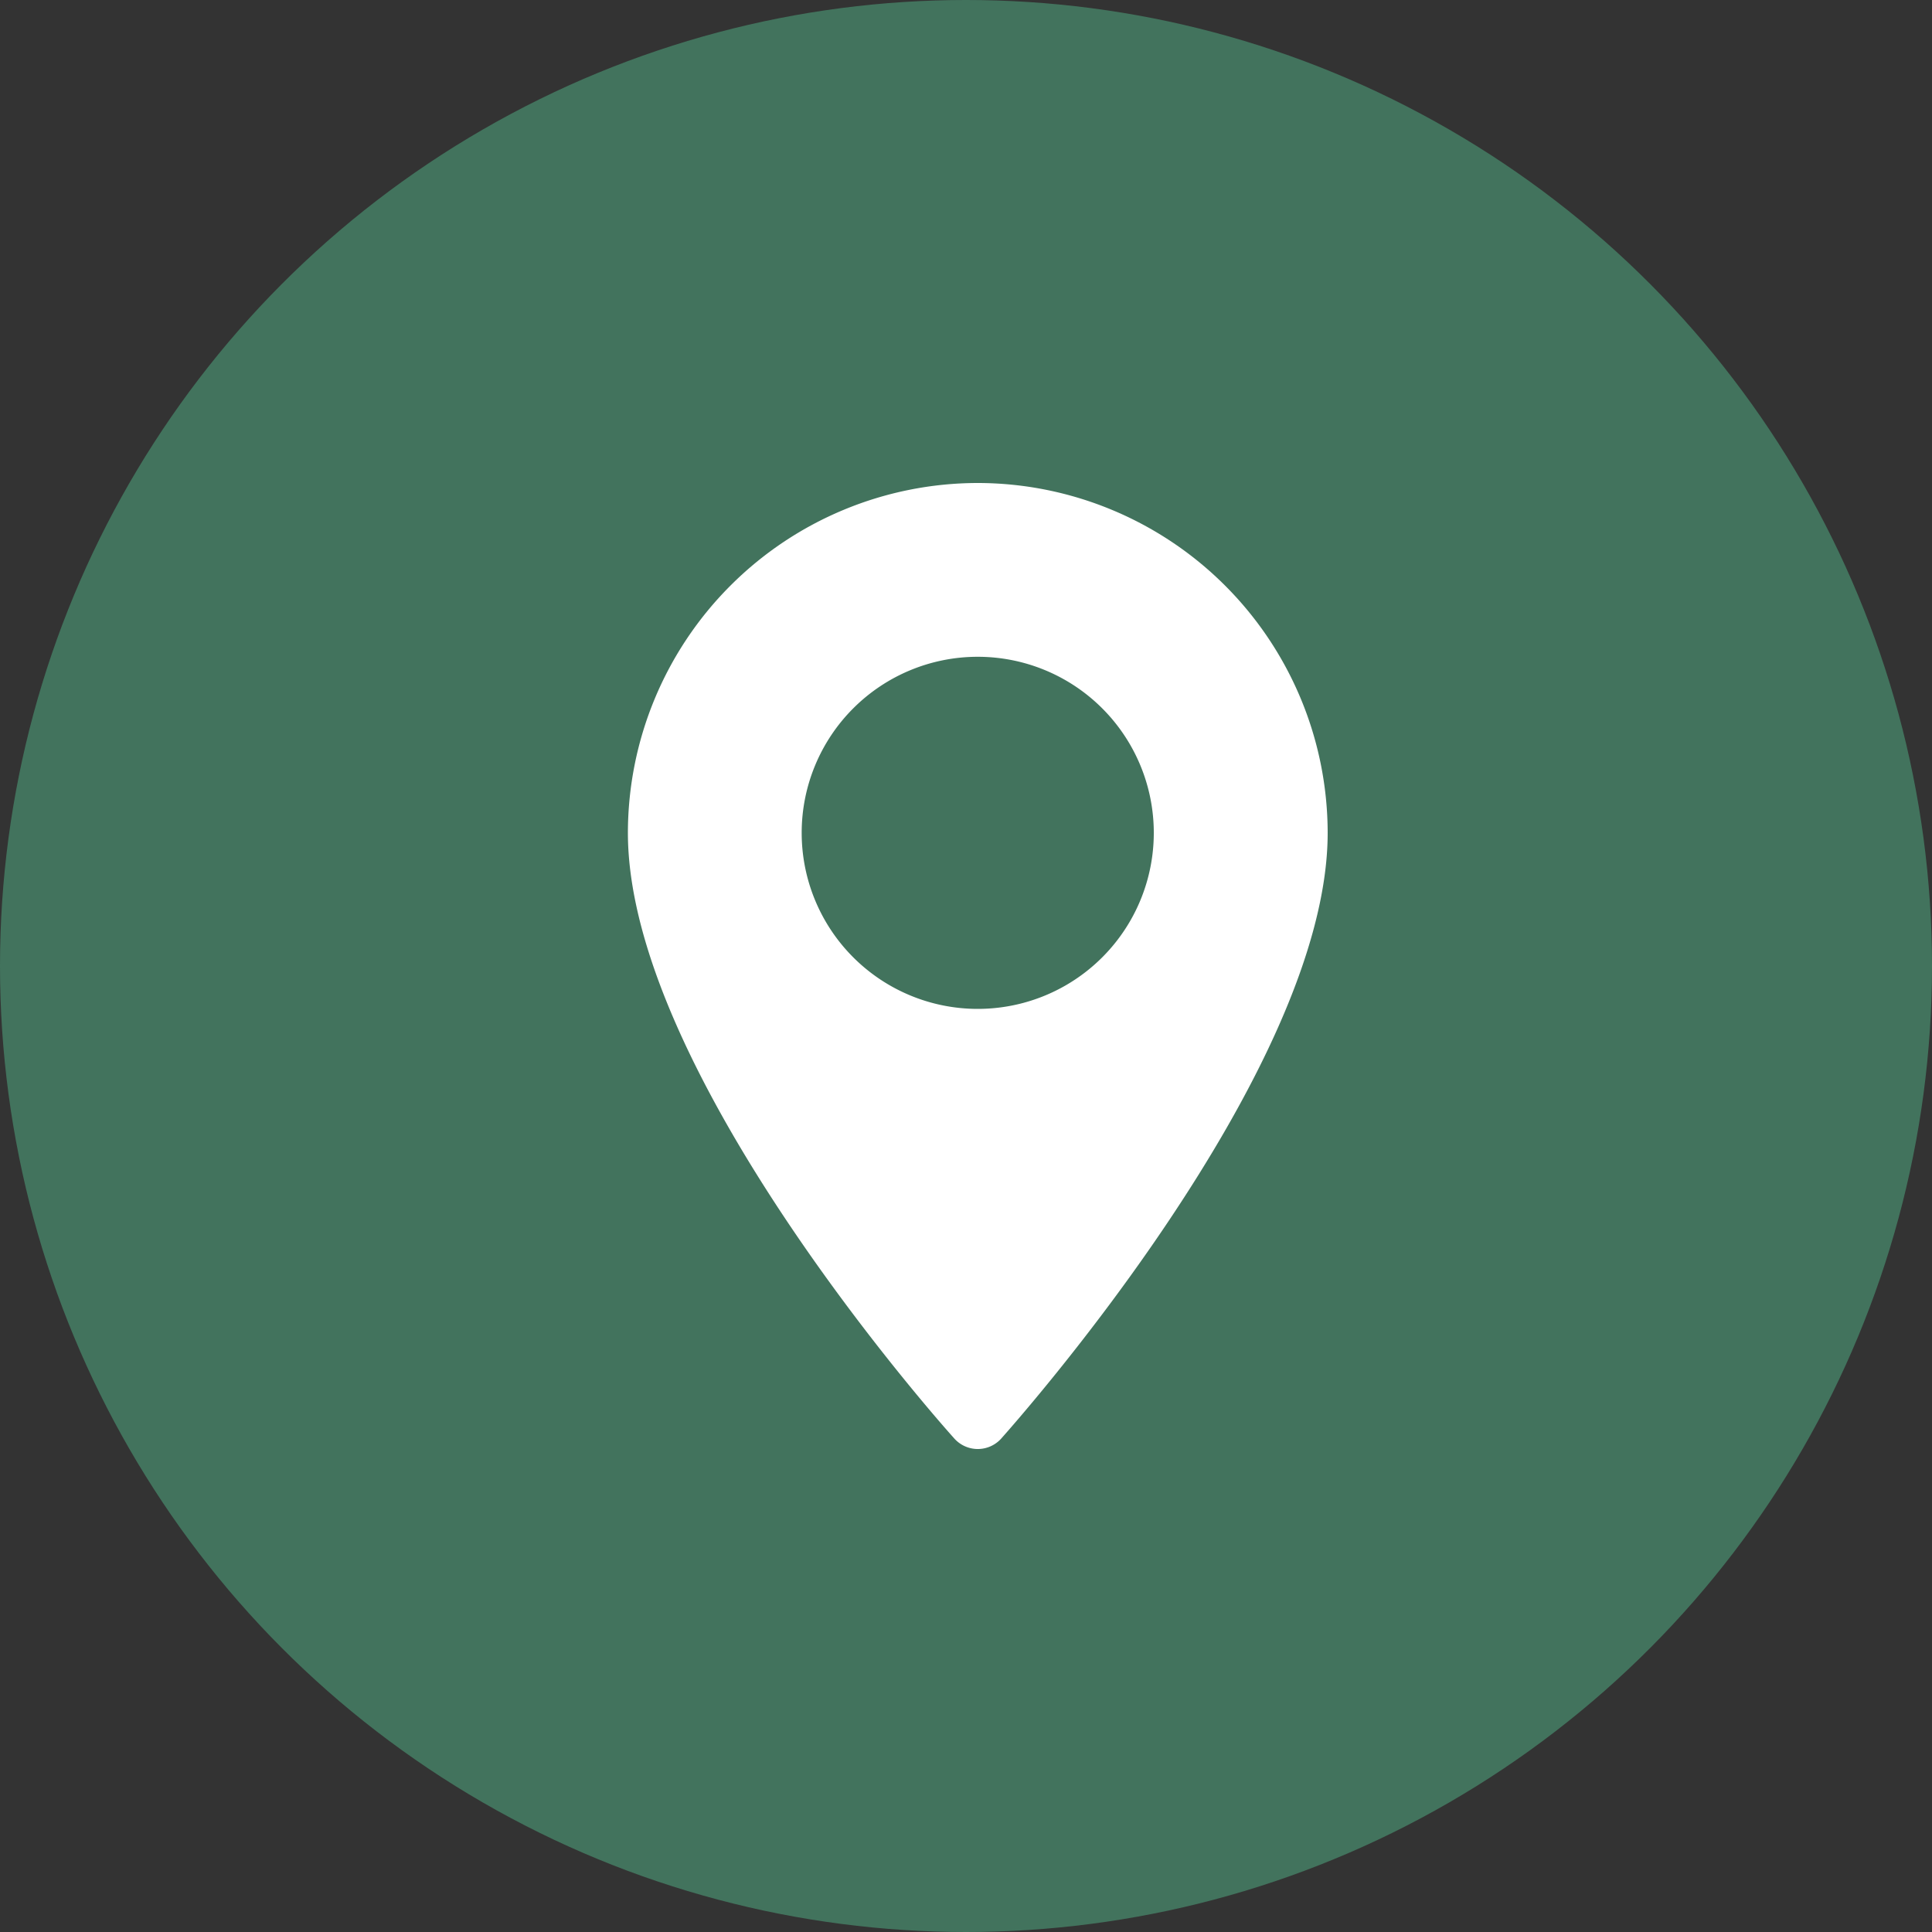
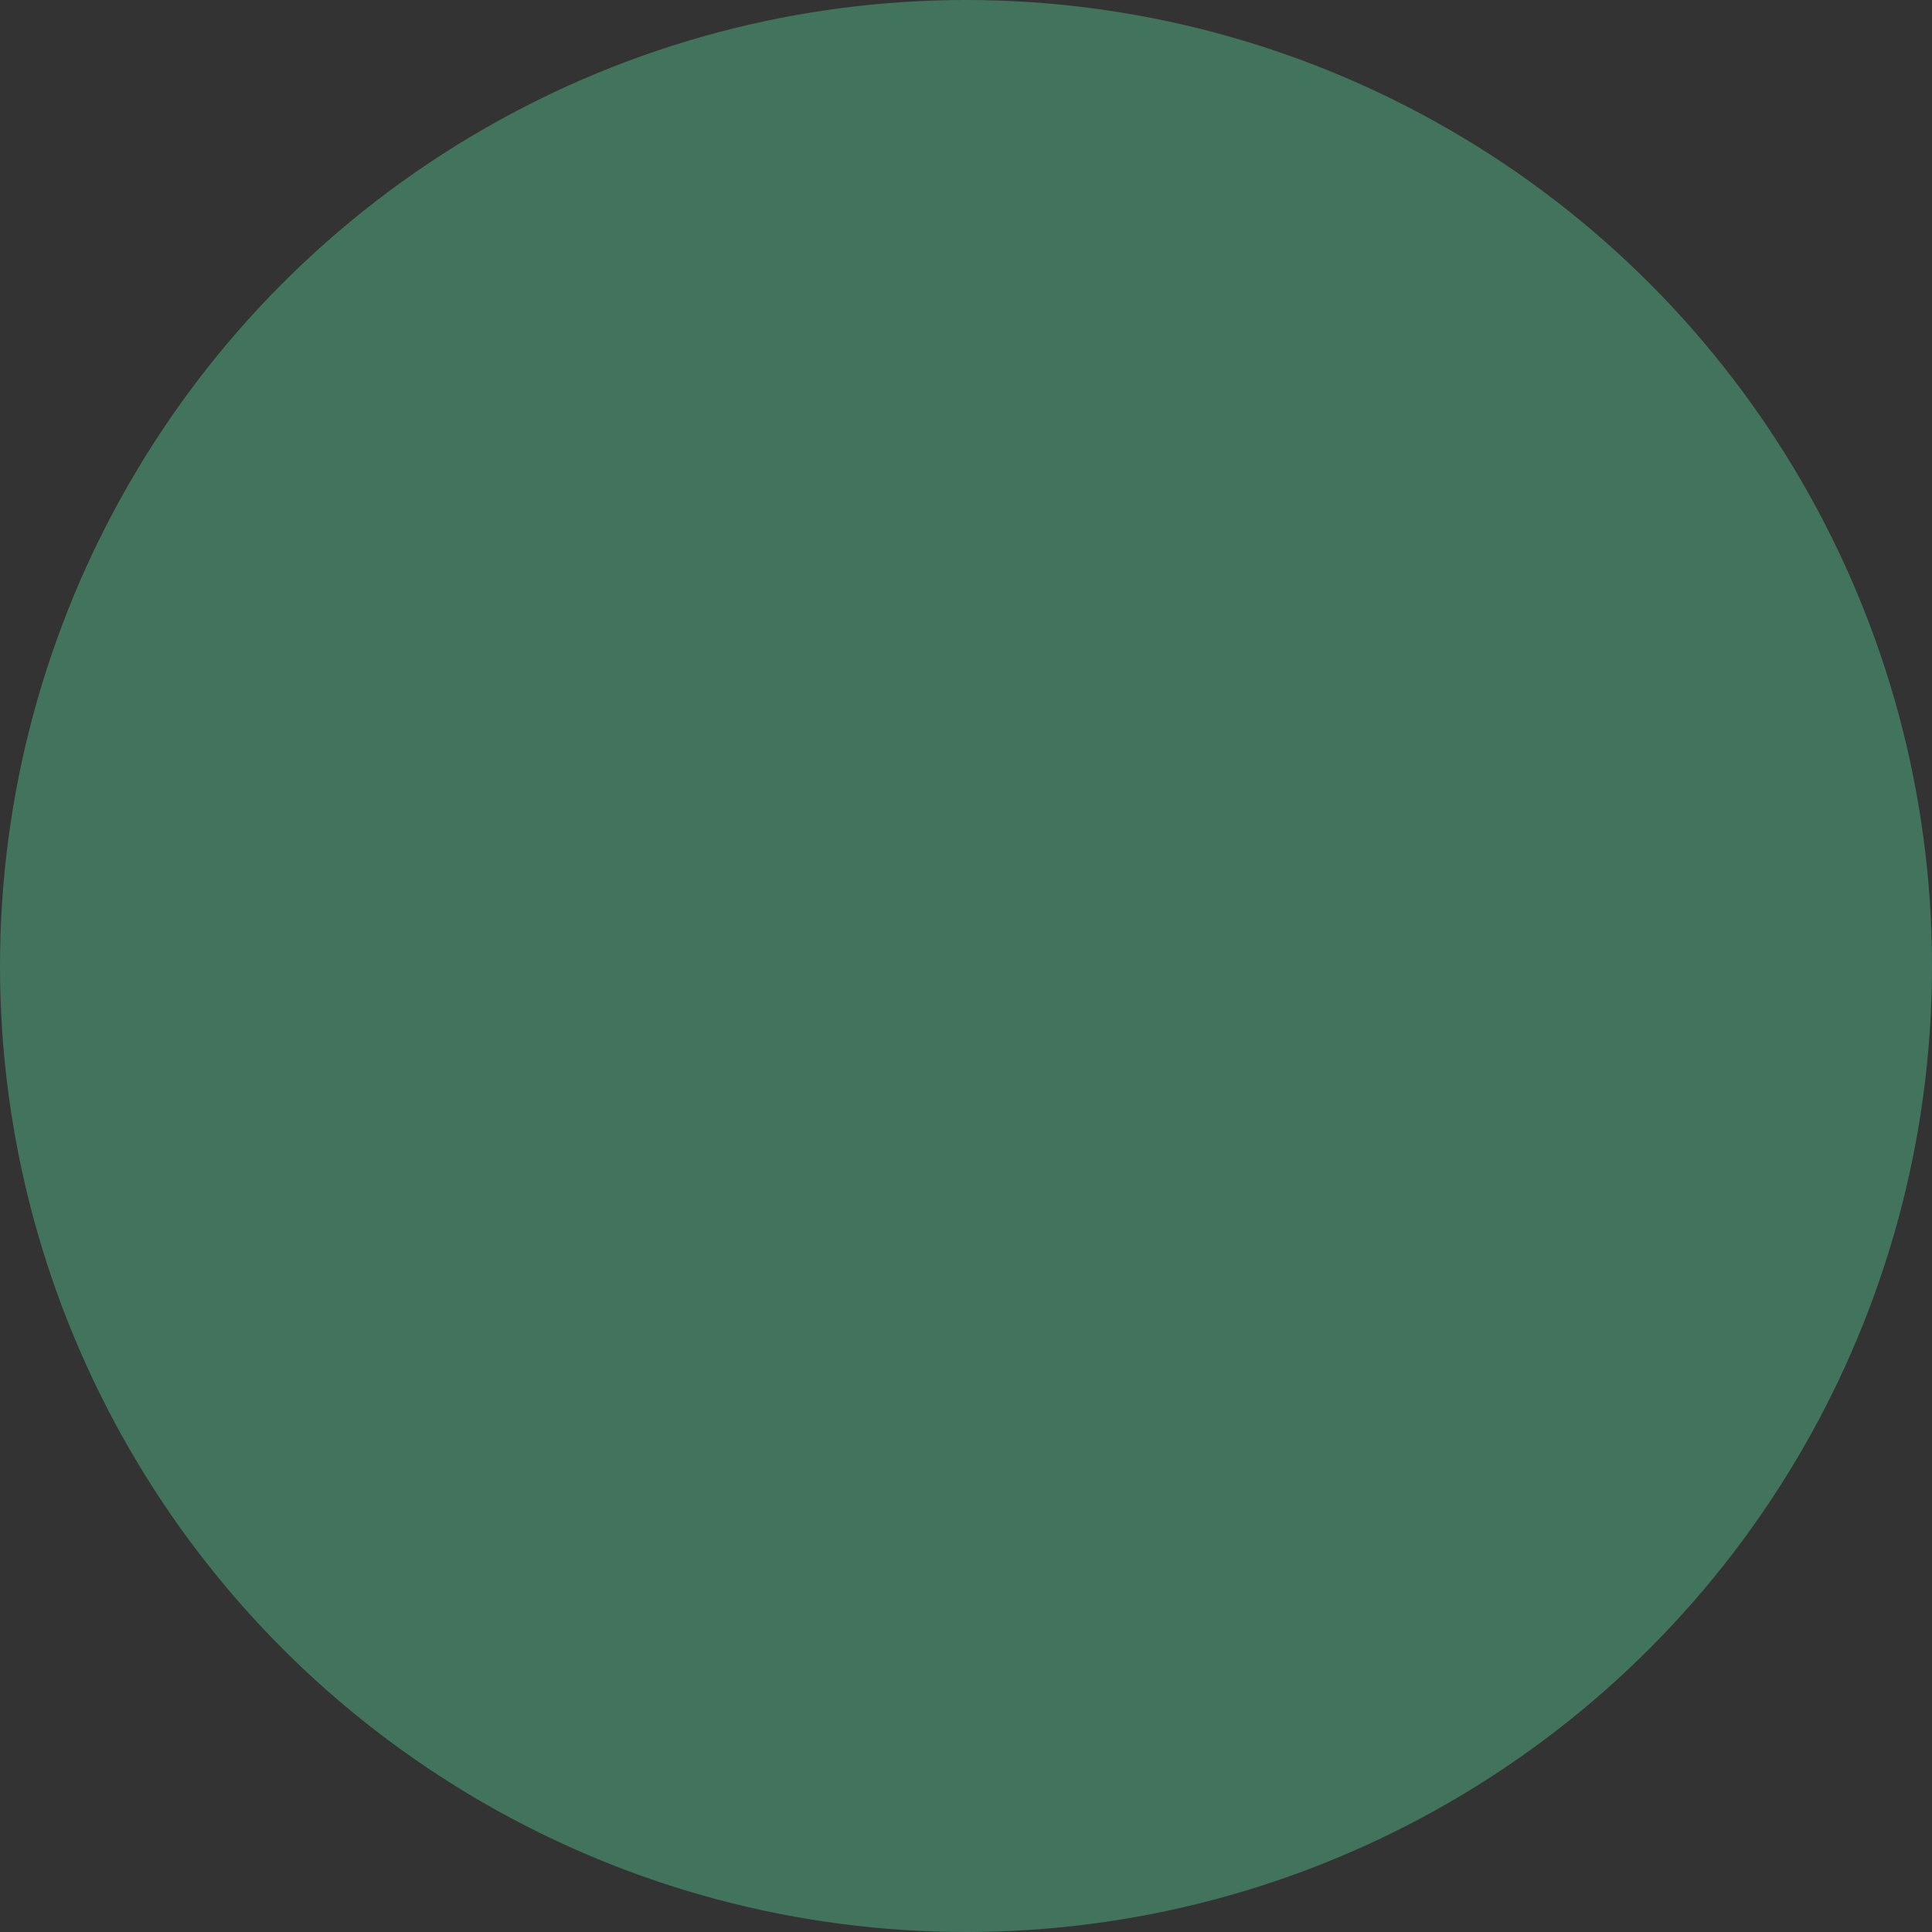
<svg xmlns="http://www.w3.org/2000/svg" width="40" height="40" viewBox="0 0 40 40">
  <rect x="0" y="0" width="40" height="40" fill="#333333" stroke="none" />
  <defs>
    <clipPath id="clip-path">
-       <rect id="長方形_429" data-name="長方形 429" width="14.488" height="20" fill="#fff" />
-     </clipPath>
+       </clipPath>
  </defs>
  <g id="グループ_1082" data-name="グループ 1082" transform="translate(-442 -1511)">
    <circle id="楕円形_4" data-name="楕円形 4" cx="20" cy="20" r="20" transform="translate(442 1511)" fill="#42735d" />
    <g id="グループ_990" data-name="グループ 990" transform="translate(-97 296)">
      <g id="グループ_989" data-name="グループ 989" transform="translate(552 1225)">
        <g id="グループ_988" data-name="グループ 988" transform="translate(0 0)" clip-path="url(#clip-path)">
          <path id="パス_409" data-name="パス 409" d="M7.243,0A7.251,7.251,0,0,0,0,7.243C0,12.2,6.482,19.477,6.759,19.784a.652.652,0,0,0,.921.049c.017-.016.033-.031.049-.049C8,19.477,14.488,12.2,14.488,7.243A7.252,7.252,0,0,0,7.243,0m0,10.888a3.645,3.645,0,1,1,3.645-3.645,3.644,3.644,0,0,1-3.645,3.645" transform="translate(0 0)" fill="#fff" />
        </g>
      </g>
    </g>
  </g>
</svg>